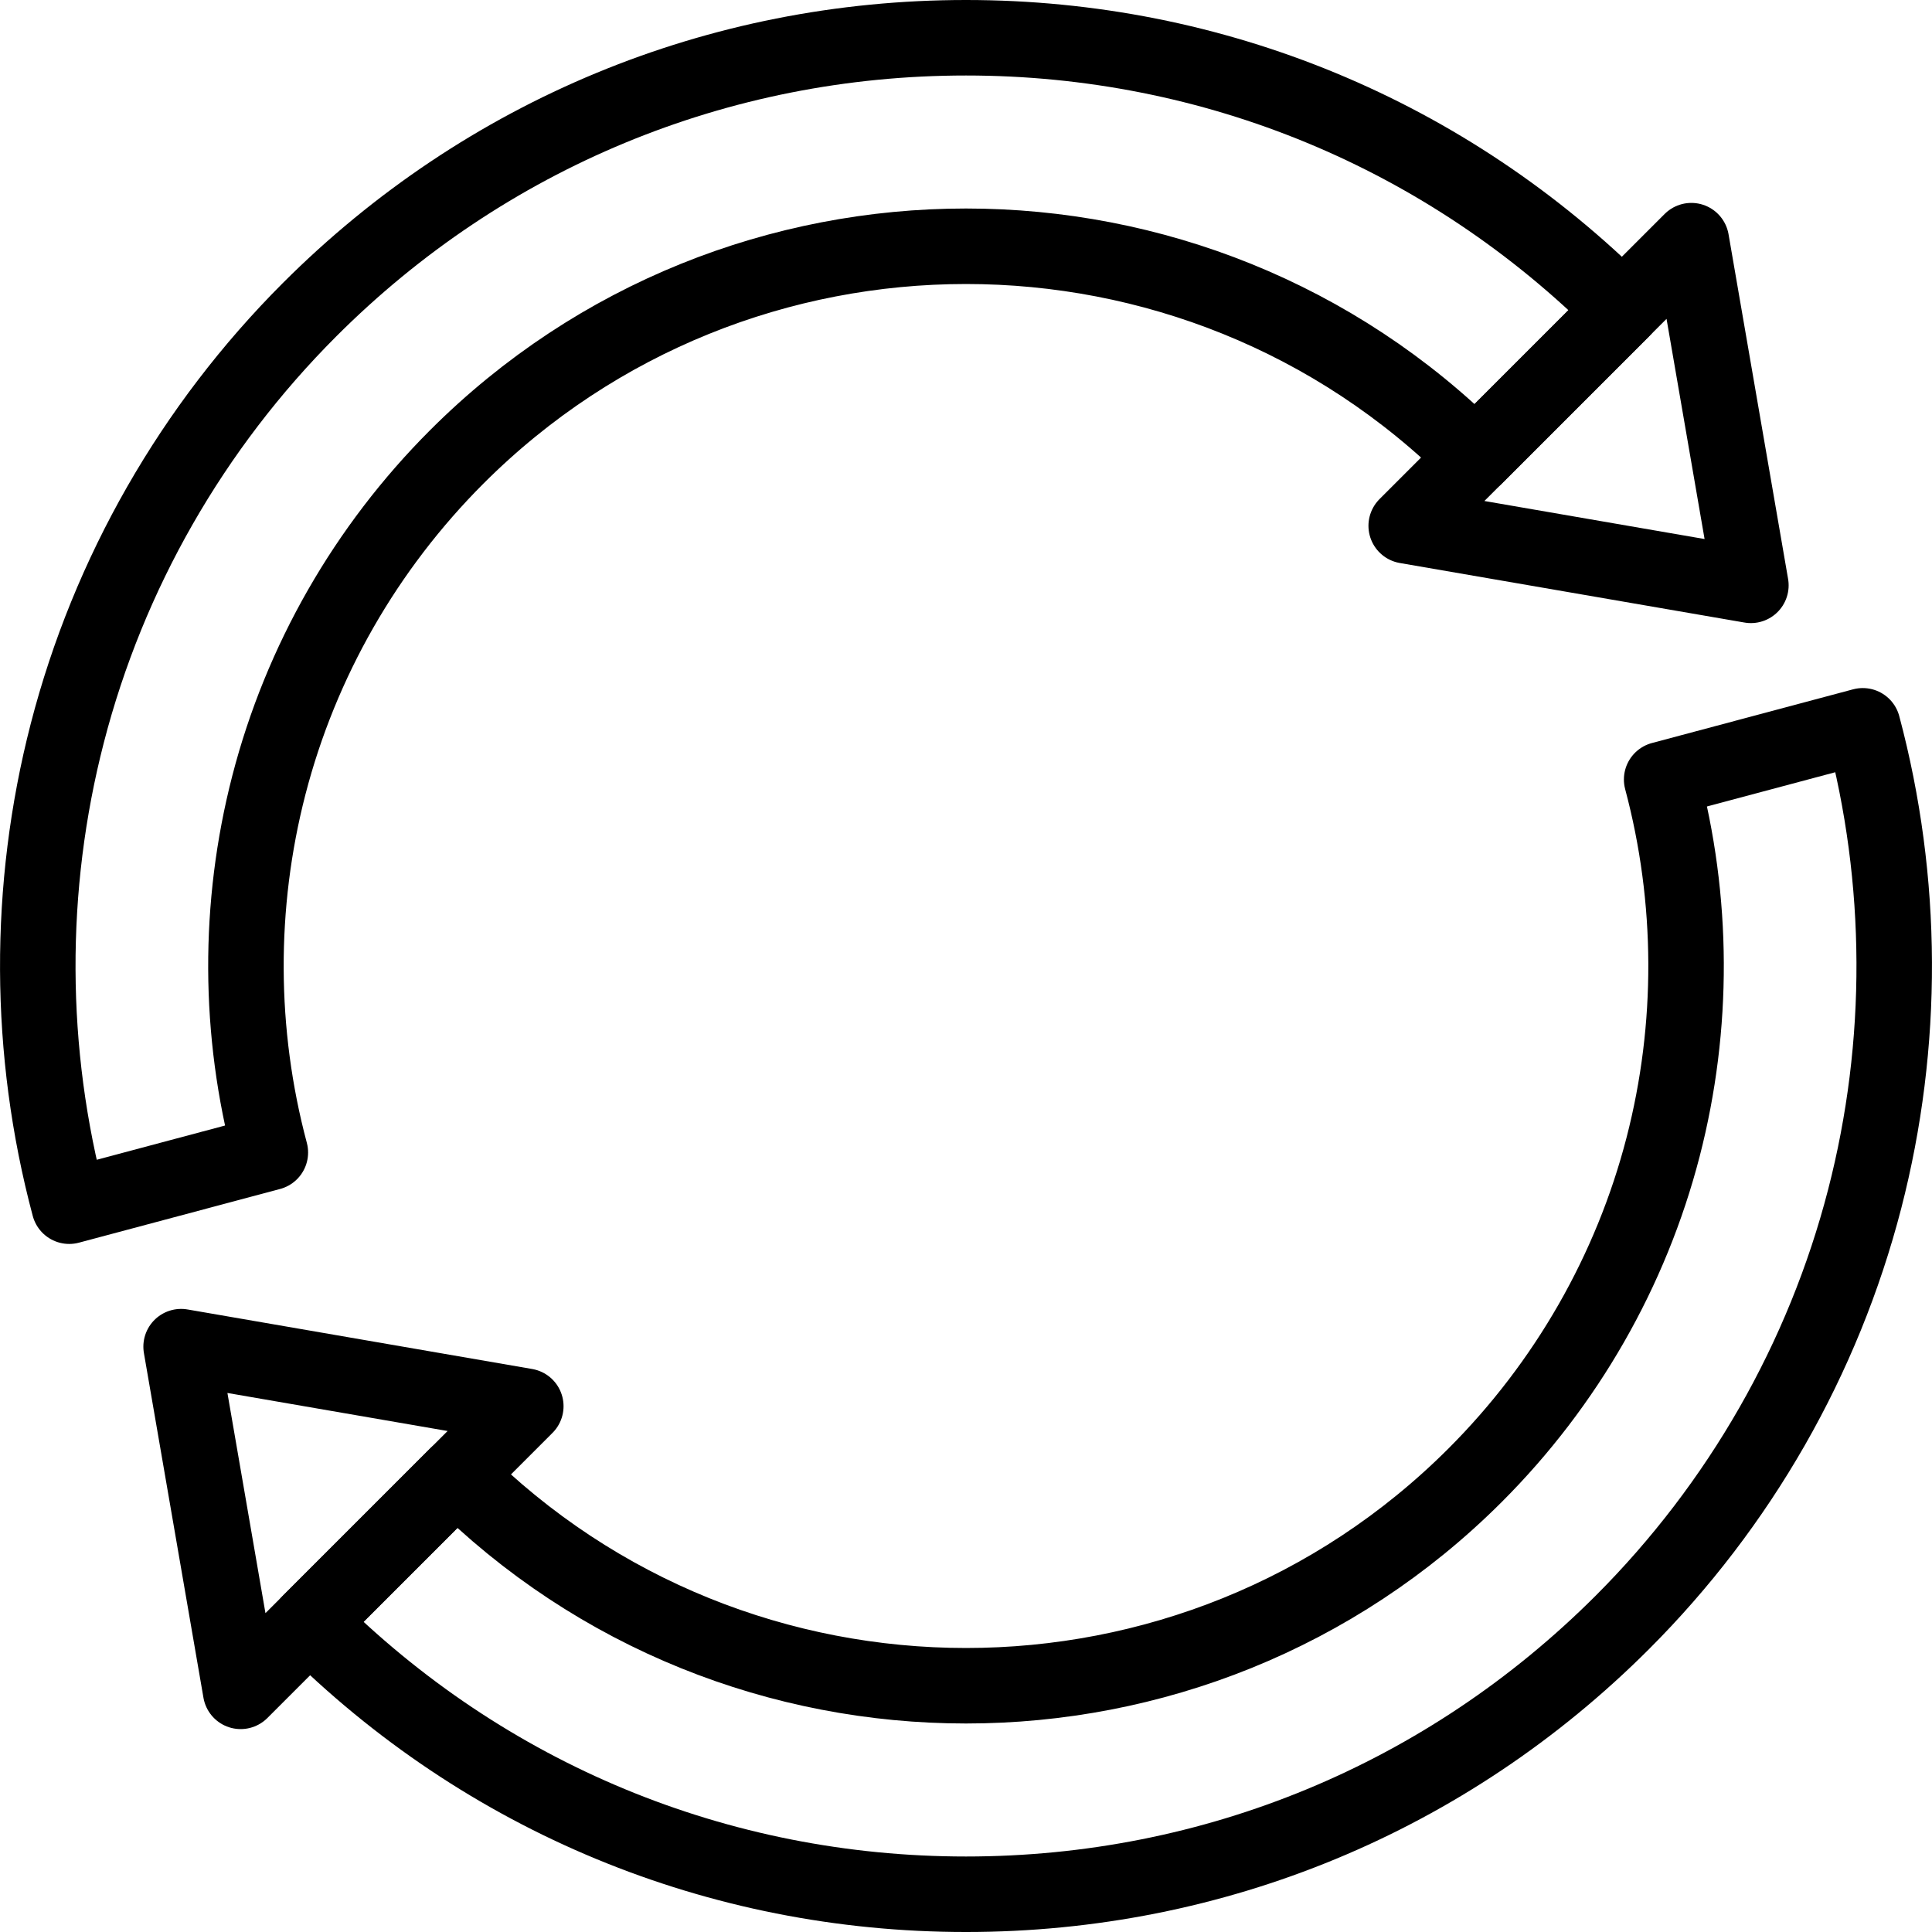
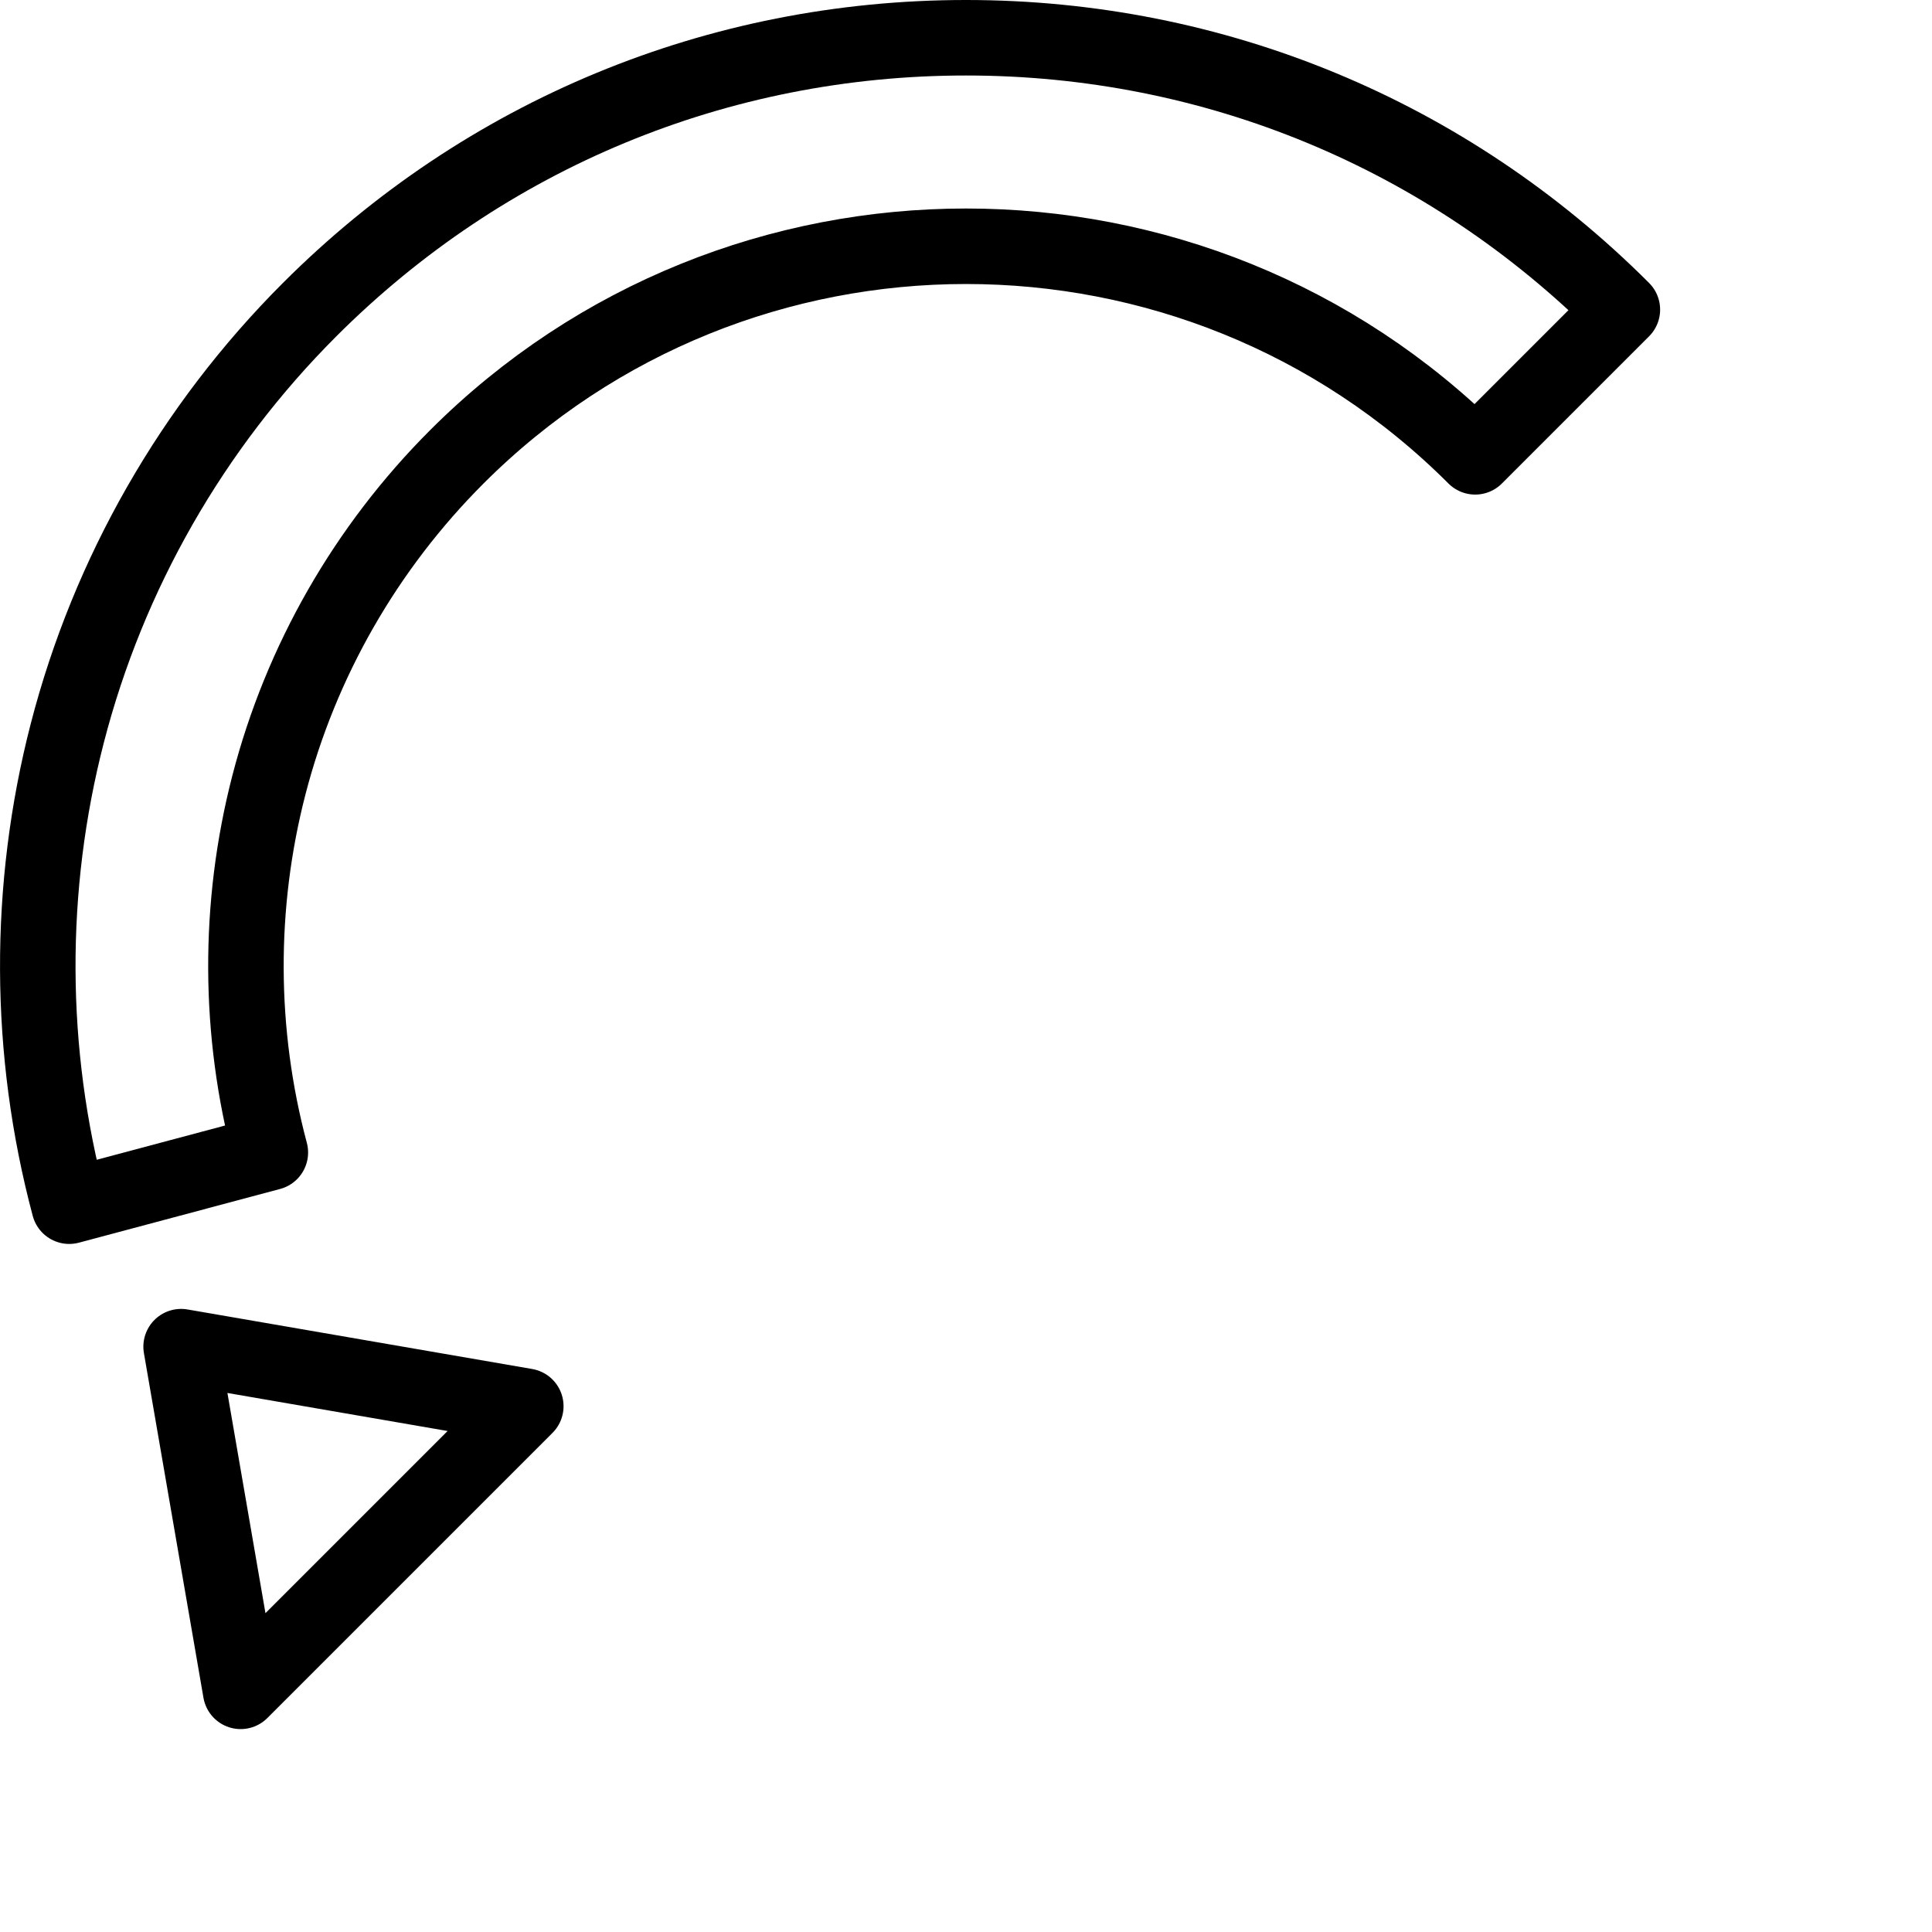
<svg xmlns="http://www.w3.org/2000/svg" version="1.1" id="Capa_1" x="0px" y="0px" viewBox="0 0 511.788 511.788" style="enable-background:new 0 0 511.788 511.788;" xml:space="preserve" width="512" height="512">
  <g>
    <g>
      <path style="fill:none;stroke:#000000;stroke-width:20;stroke-linecap:round;stroke-linejoin:round;stroke-miterlimit:10;" d="&#10;&#09;&#09;&#09;M18.337,319.521C7.404,278.568,7.23,235.226,17.834,194.181c10.932-42.317,33.128-81.101,64.187-112.16&#10;&#09;&#09;&#09;C128.464,35.577,190.214,10,255.894,10s127.43,25.577,173.873,72.021l-38.993,38.993c-74.373-74.373-195.388-74.373-269.761,0&#10;&#09;&#09;&#09;c-24.101,24.101-41.317,54.171-49.788,86.96c-8.234,31.871-8.098,65.525,0.39,97.324L18.337,319.521z" />
    </g>
-     <polygon style="fill:none;stroke:#000000;stroke-width:20;stroke-linecap:round;stroke-linejoin:round;stroke-miterlimit:10;" points="&#10;&#09;&#09;463.811,155.057 448.037,63.751 372.505,139.284 &#09;" />
    <g>
-       <path style="fill:none;stroke:#000000;stroke-width:20;stroke-linecap:round;stroke-linejoin:round;stroke-miterlimit:10;" d="&#10;&#09;&#09;&#09;M493.451,192.268c10.933,40.953,11.107,84.295,0.503,125.339c-10.932,42.317-33.128,81.101-64.187,112.16&#10;&#09;&#09;&#09;c-46.443,46.443-108.193,72.021-173.873,72.021s-127.43-25.577-173.873-72.021l38.993-38.993&#10;&#09;&#09;&#09;c74.373,74.373,195.388,74.373,269.761,0c24.101-24.101,41.317-54.171,49.788-86.961c8.233-31.871,8.098-65.525-0.39-97.324&#10;&#09;&#09;&#09;L493.451,192.268z" />
-     </g>
+       </g>
    <polygon style="fill:none;stroke:#000000;stroke-width:20;stroke-linecap:round;stroke-linejoin:round;stroke-miterlimit:10;" points="&#10;&#09;&#09;47.977,356.731 63.751,448.037 139.284,372.505 &#09;" />
  </g>
</svg>